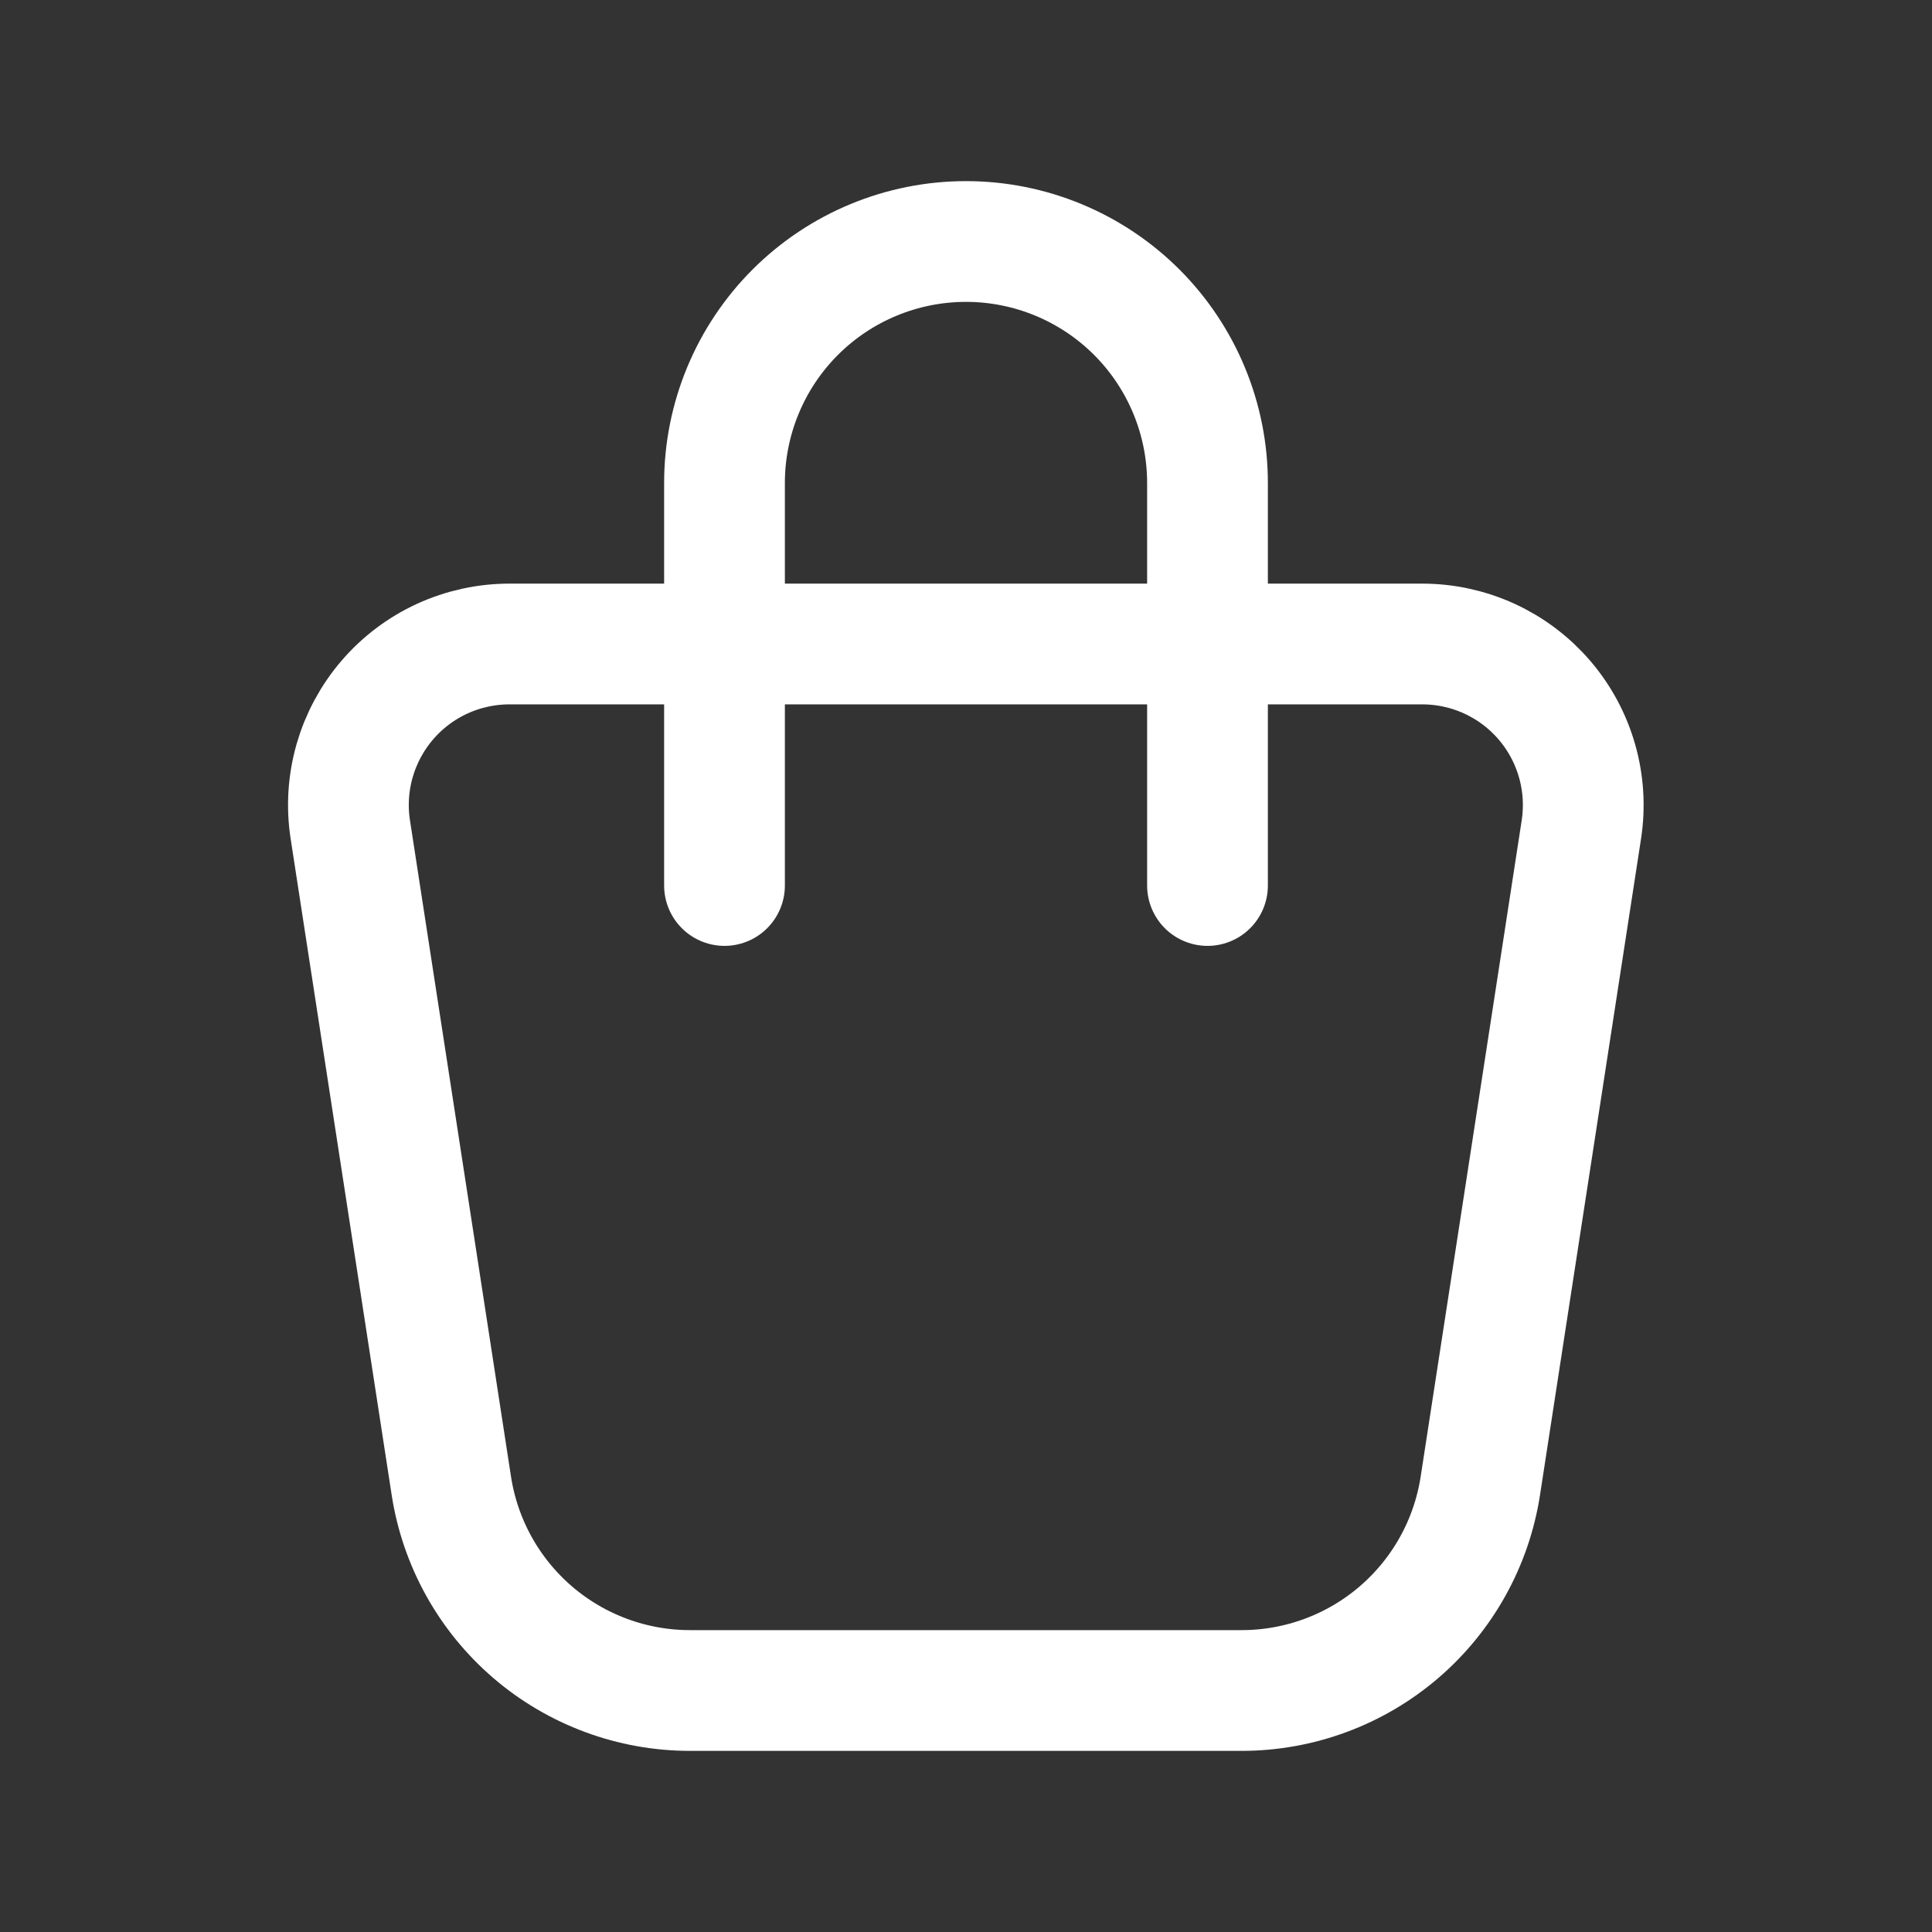
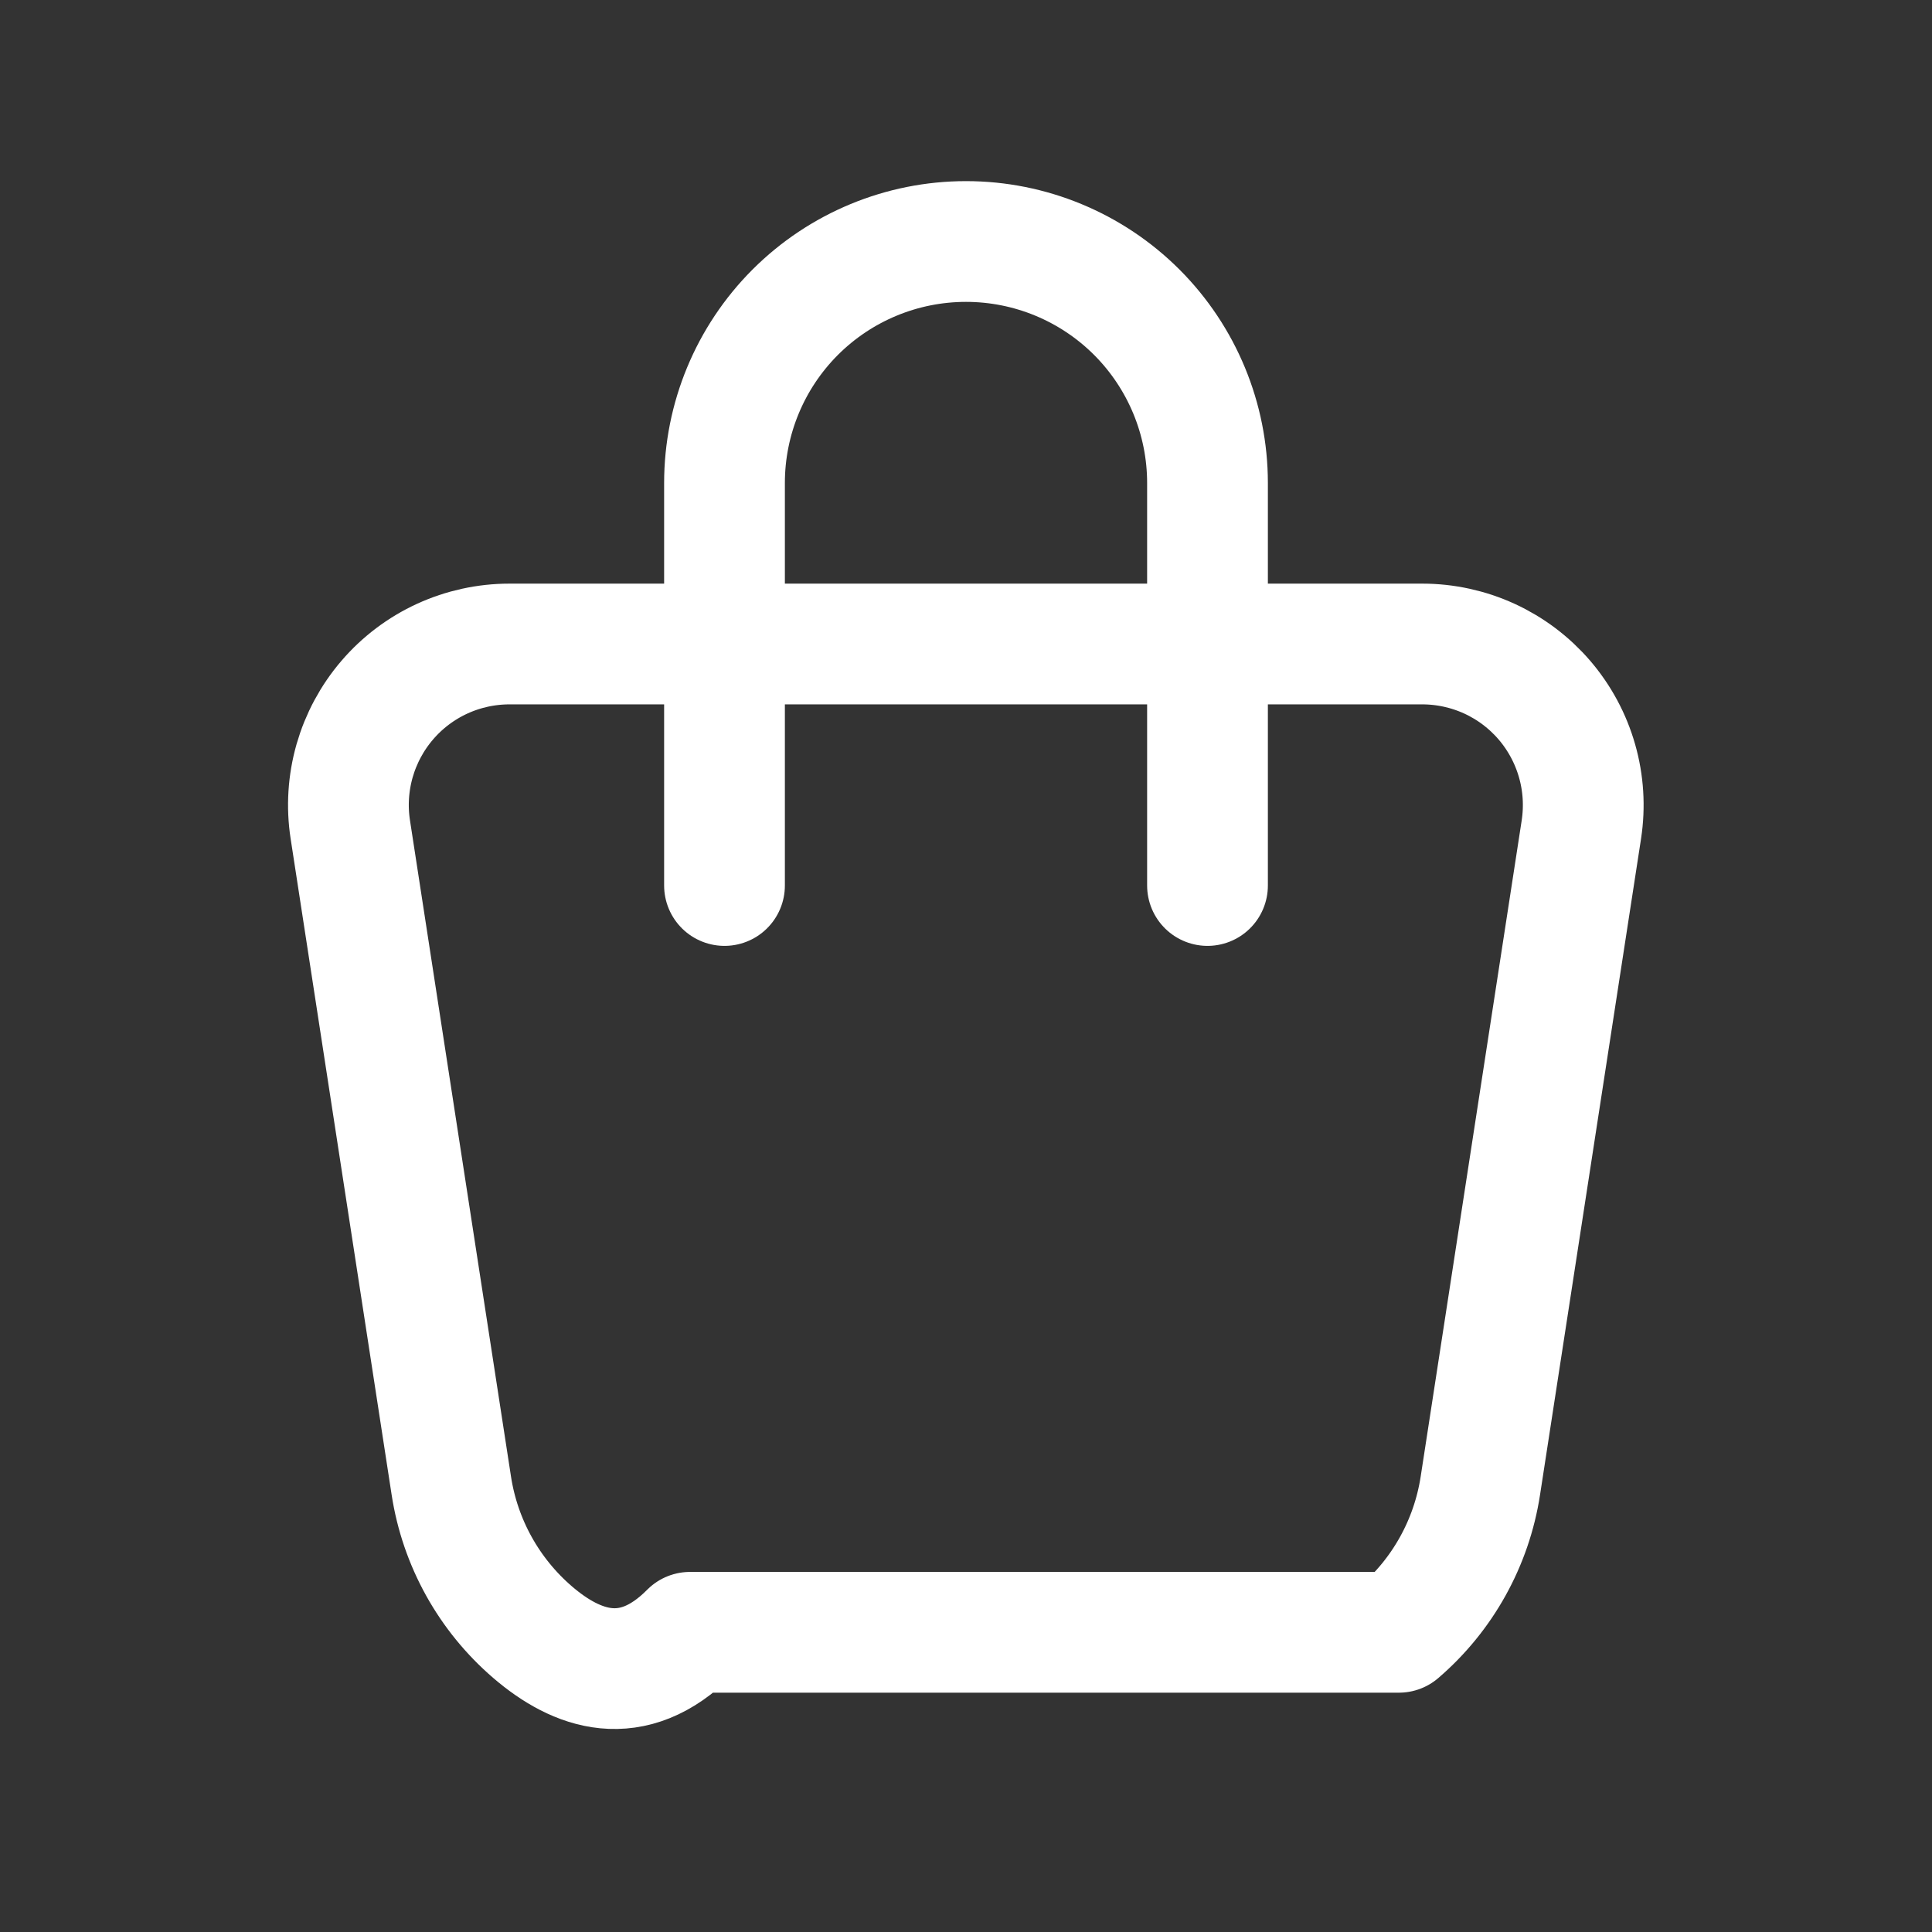
<svg xmlns="http://www.w3.org/2000/svg" width="48" height="48" viewBox="0 0 48 48" fill="none">
  <rect x="0" y="0" width="48" height="48" fill="#333333" stroke="none" />
-   <path d="M18 22V12C18 10.409 18.632 8.883 19.757 7.757C20.883 6.632 22.409 6 24 6C25.591 6 27.117 6.632 28.243 7.757C29.368 8.883 30 10.409 30 12V22M12.657 16H35.335C35.911 16 36.481 16.125 37.005 16.365C37.529 16.606 37.995 16.957 38.371 17.395C38.746 17.833 39.023 18.347 39.181 18.901C39.34 19.456 39.376 20.038 39.289 20.608L36.779 36.912C36.561 38.329 35.843 39.621 34.755 40.554C33.667 41.487 32.28 42 30.847 42H17.143C15.71 42 14.324 41.487 13.236 40.554C12.148 39.62 11.431 38.328 11.213 36.912L8.703 20.608C8.615 20.038 8.652 19.456 8.81 18.901C8.969 18.347 9.245 17.833 9.621 17.395C9.996 16.957 10.462 16.606 10.986 16.365C11.51 16.125 12.08 16 12.657 16Z" stroke="white" stroke-width="3" stroke-linecap="round" stroke-linejoin="round" />
+   <path d="M18 22V12C18 10.409 18.632 8.883 19.757 7.757C20.883 6.632 22.409 6 24 6C25.591 6 27.117 6.632 28.243 7.757C29.368 8.883 30 10.409 30 12V22M12.657 16H35.335C35.911 16 36.481 16.125 37.005 16.365C37.529 16.606 37.995 16.957 38.371 17.395C38.746 17.833 39.023 18.347 39.181 18.901C39.34 19.456 39.376 20.038 39.289 20.608L36.779 36.912C36.561 38.329 35.843 39.621 34.755 40.554H17.143C15.71 42 14.324 41.487 13.236 40.554C12.148 39.62 11.431 38.328 11.213 36.912L8.703 20.608C8.615 20.038 8.652 19.456 8.81 18.901C8.969 18.347 9.245 17.833 9.621 17.395C9.996 16.957 10.462 16.606 10.986 16.365C11.51 16.125 12.08 16 12.657 16Z" stroke="white" stroke-width="3" stroke-linecap="round" stroke-linejoin="round" />
</svg>